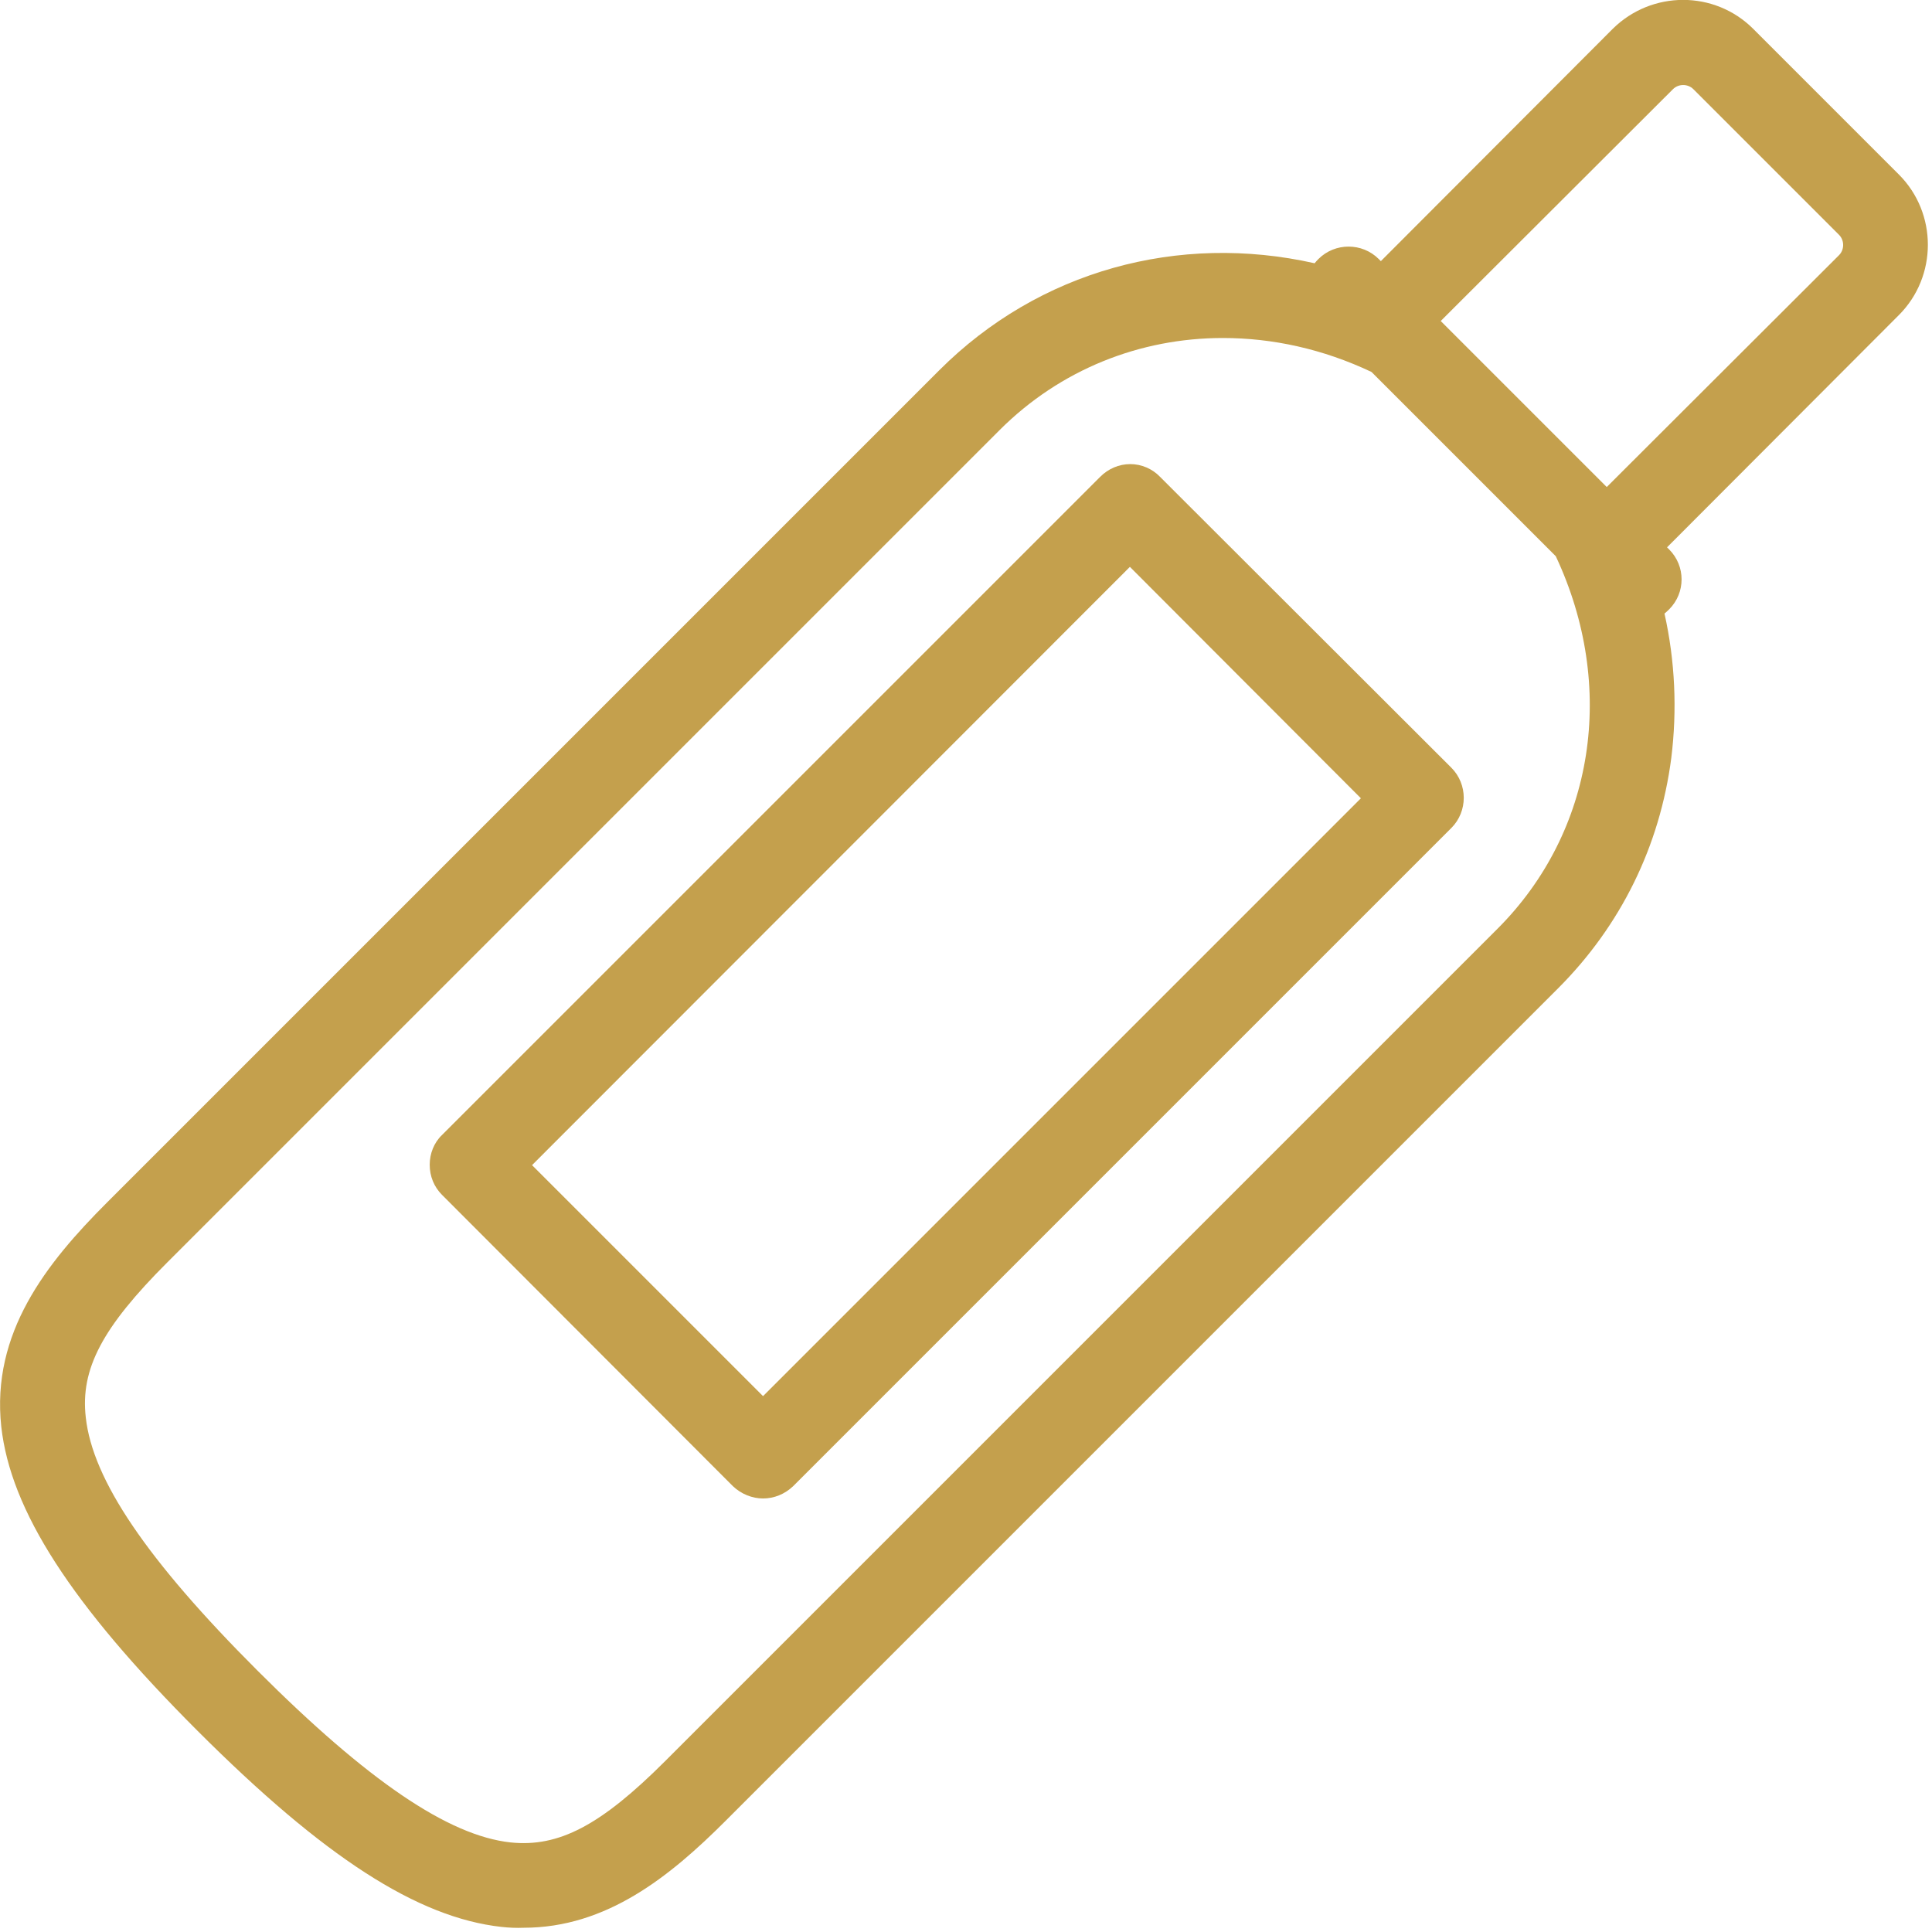
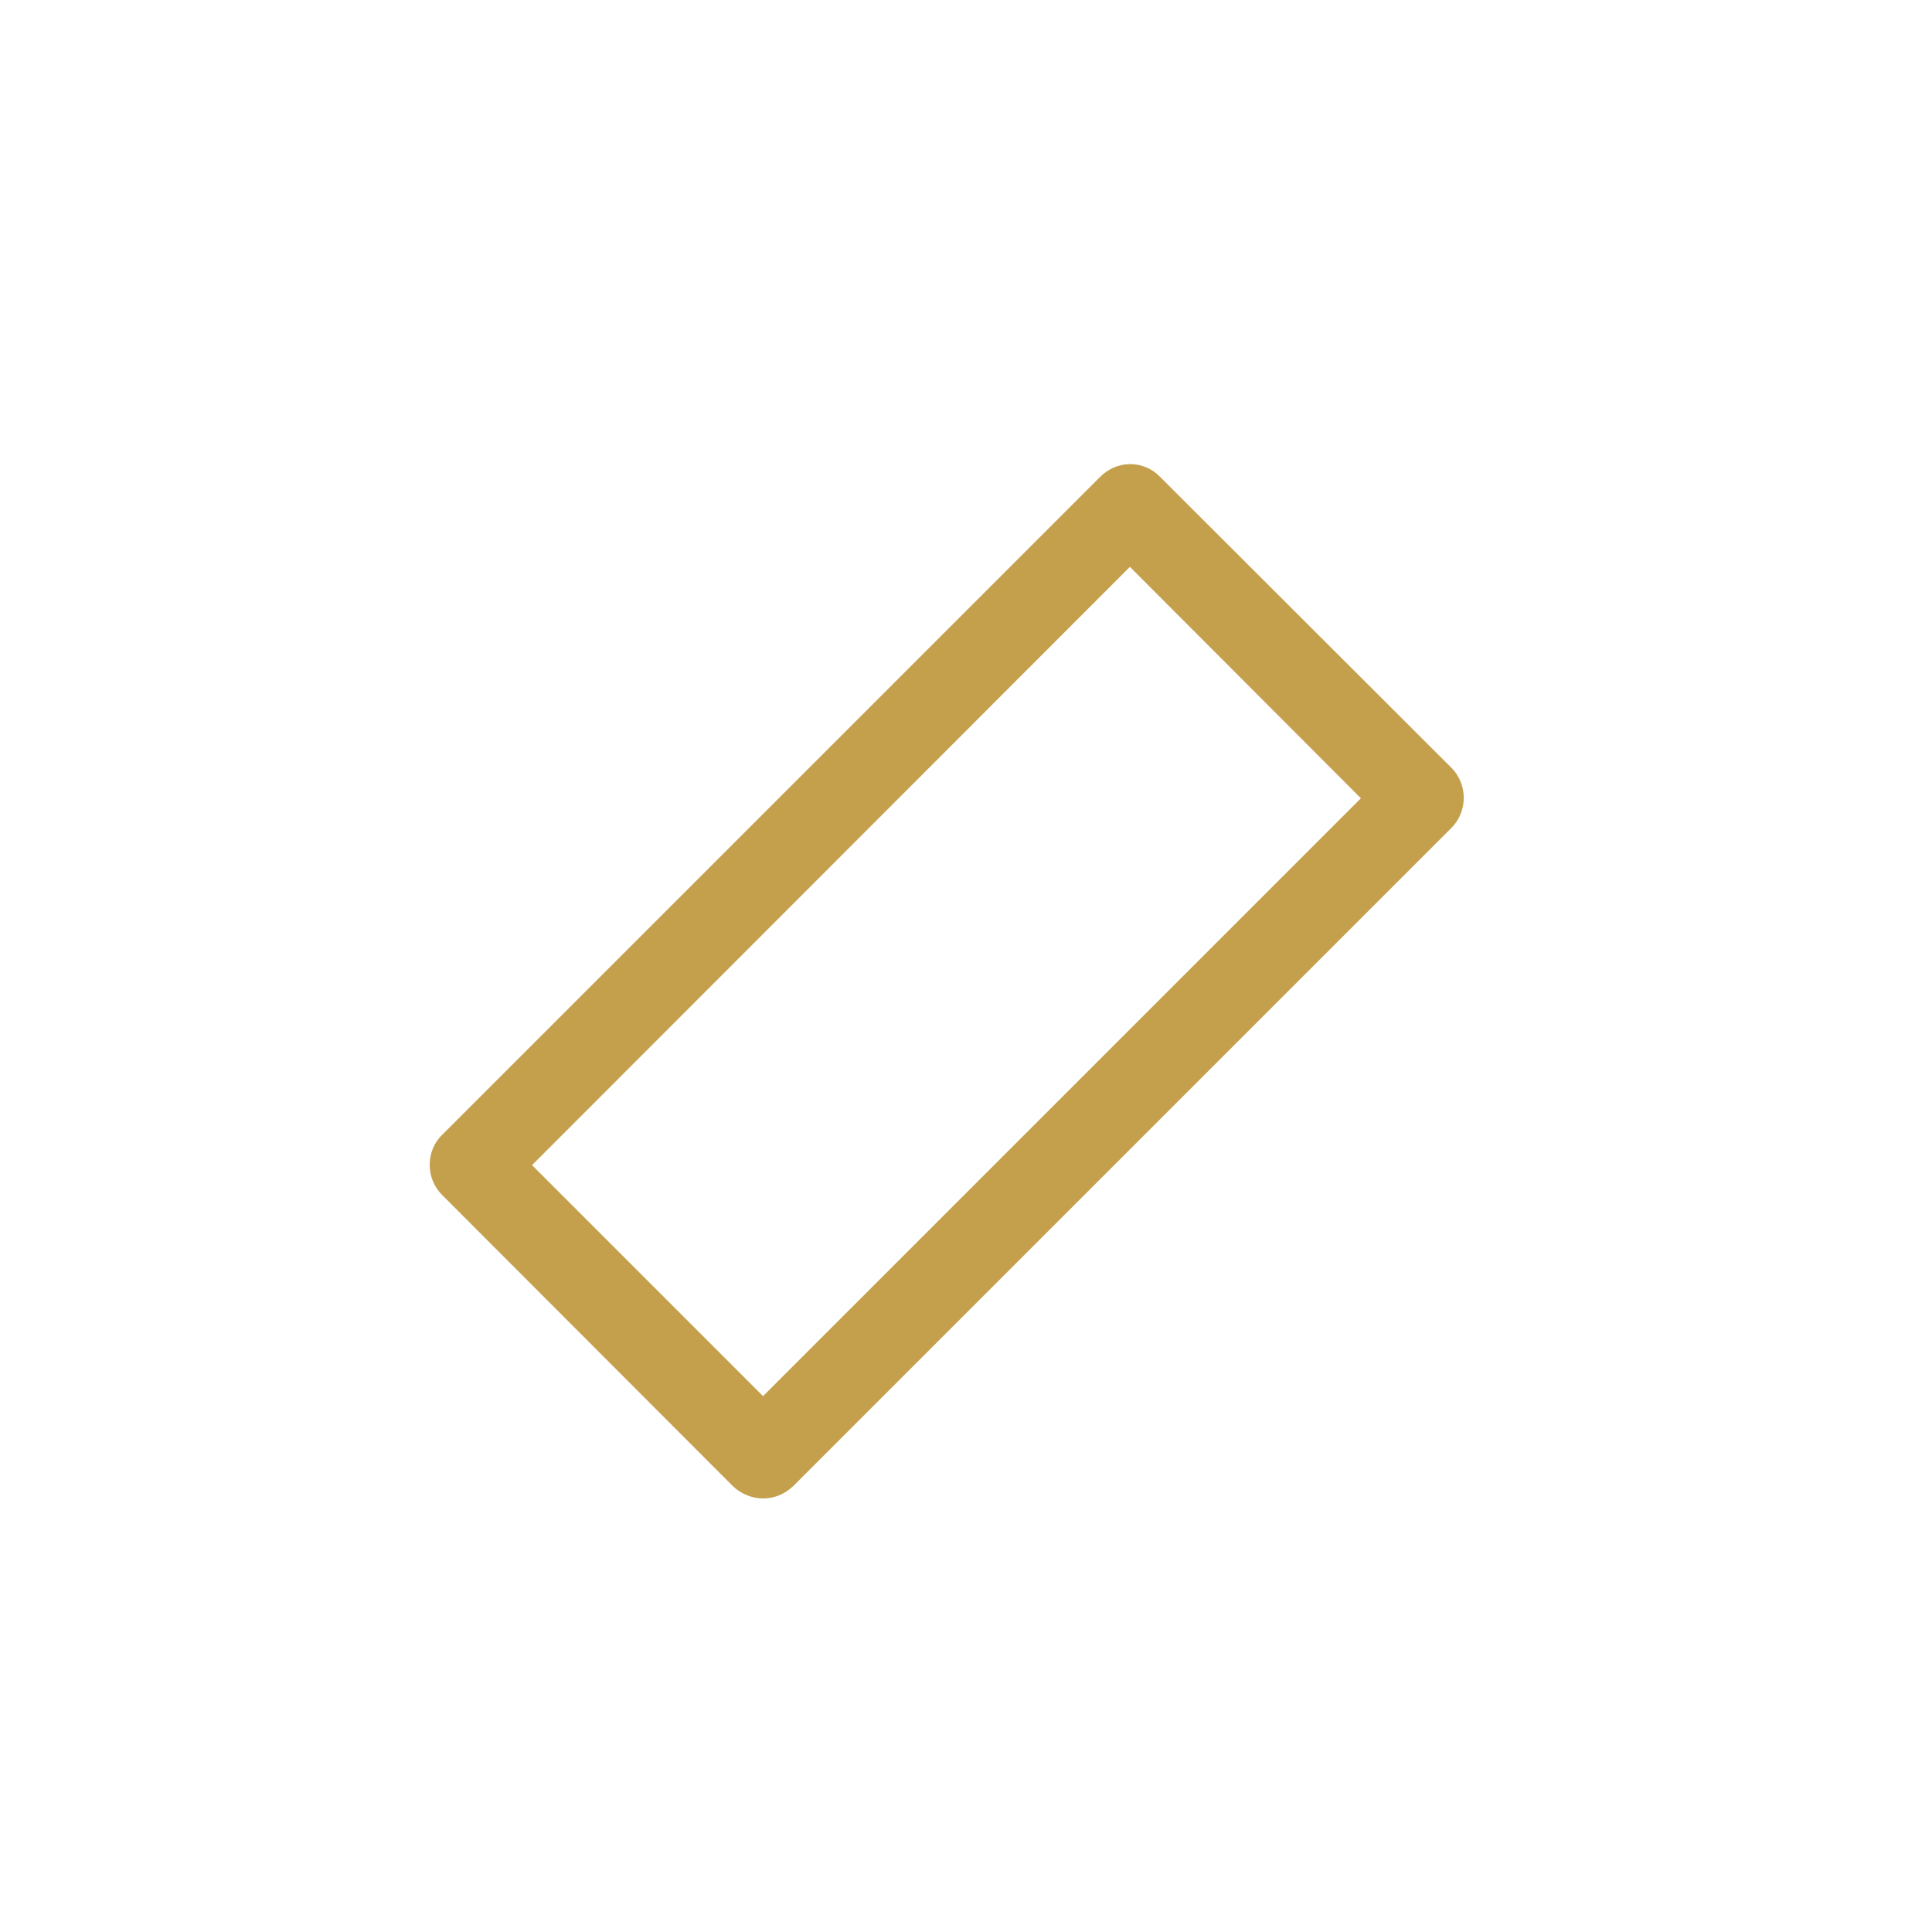
<svg xmlns="http://www.w3.org/2000/svg" version="1.2" viewBox="0 0 455 455" width="455" height="455">
  <style>.a{fill:#c4a04d}</style>
  <path class="a" d="m273.2 112.3c-1.8-1.9-4.4-3-7-3-2.7 0-5.2 1.1-7.1 3l-155 155c-1.9 1.8-2.9 4.4-2.9 7 0 2.7 1 5.2 2.9 7.1l68.5 68.6c2 1.9 4.6 2.9 7.1 2.9 2.6 0 5.1-1 7.1-2.9l155-155c3.9-3.9 3.9-10.3 0-14.2zm-93.5 216.5l-54.4-54.4 140.8-140.9 54.4 54.5z" />
-   <path class="a" d="m447.2 41.1l-34.3-34.3c-9.1-9.1-23.9-9.1-33.1 0l-54.6 54.7-0.5-0.5c-3.9-3.9-10.3-3.9-14.2 0q-0.5 0.5-0.9 1c-32-7.2-64.9 1.7-88.4 25.2l-196 196c-14.3 14.3-27.3 30.7-24.9 52.8 2.2 19.7 16.4 41.8 46.2 71.6 29.8 29.8 51.8 44 71.6 46.2q2.7 0.3 5.2 0.2c19.5 0 34.4-12 47.6-25.2l196-196c14.8-14.8 24-33.5 26.7-54.3 1.4-11.3 0.9-22.8-1.6-34q0.6-0.5 1.1-1c3.9-3.9 3.9-10.2 0-14.1l-0.5-0.5 54.6-54.7c9.1-9.1 9.1-24 0-33.1zm-94.5 177.6l-196 196c-15.2 15.2-25.1 20.4-36.5 19.2-14.6-1.6-33.6-14.5-59.6-40.5-26-26-38.8-44.9-40.4-59.6-1.3-11.4 3.9-21.2 19.2-36.5l196-196c14.3-14.3 33.1-21.7 52.6-21.7 11.7 0 23.6 2.6 35 8l43.4 43.4c14.4 30.7 9.1 64.9-13.7 87.7zm80.4-158.6l-54.7 54.6-39.1-39.1 54.7-54.6c1.3-1.3 3.5-1.3 4.8 0l34.3 34.3c1.3 1.3 1.3 3.5 0 4.8z" />
</svg>